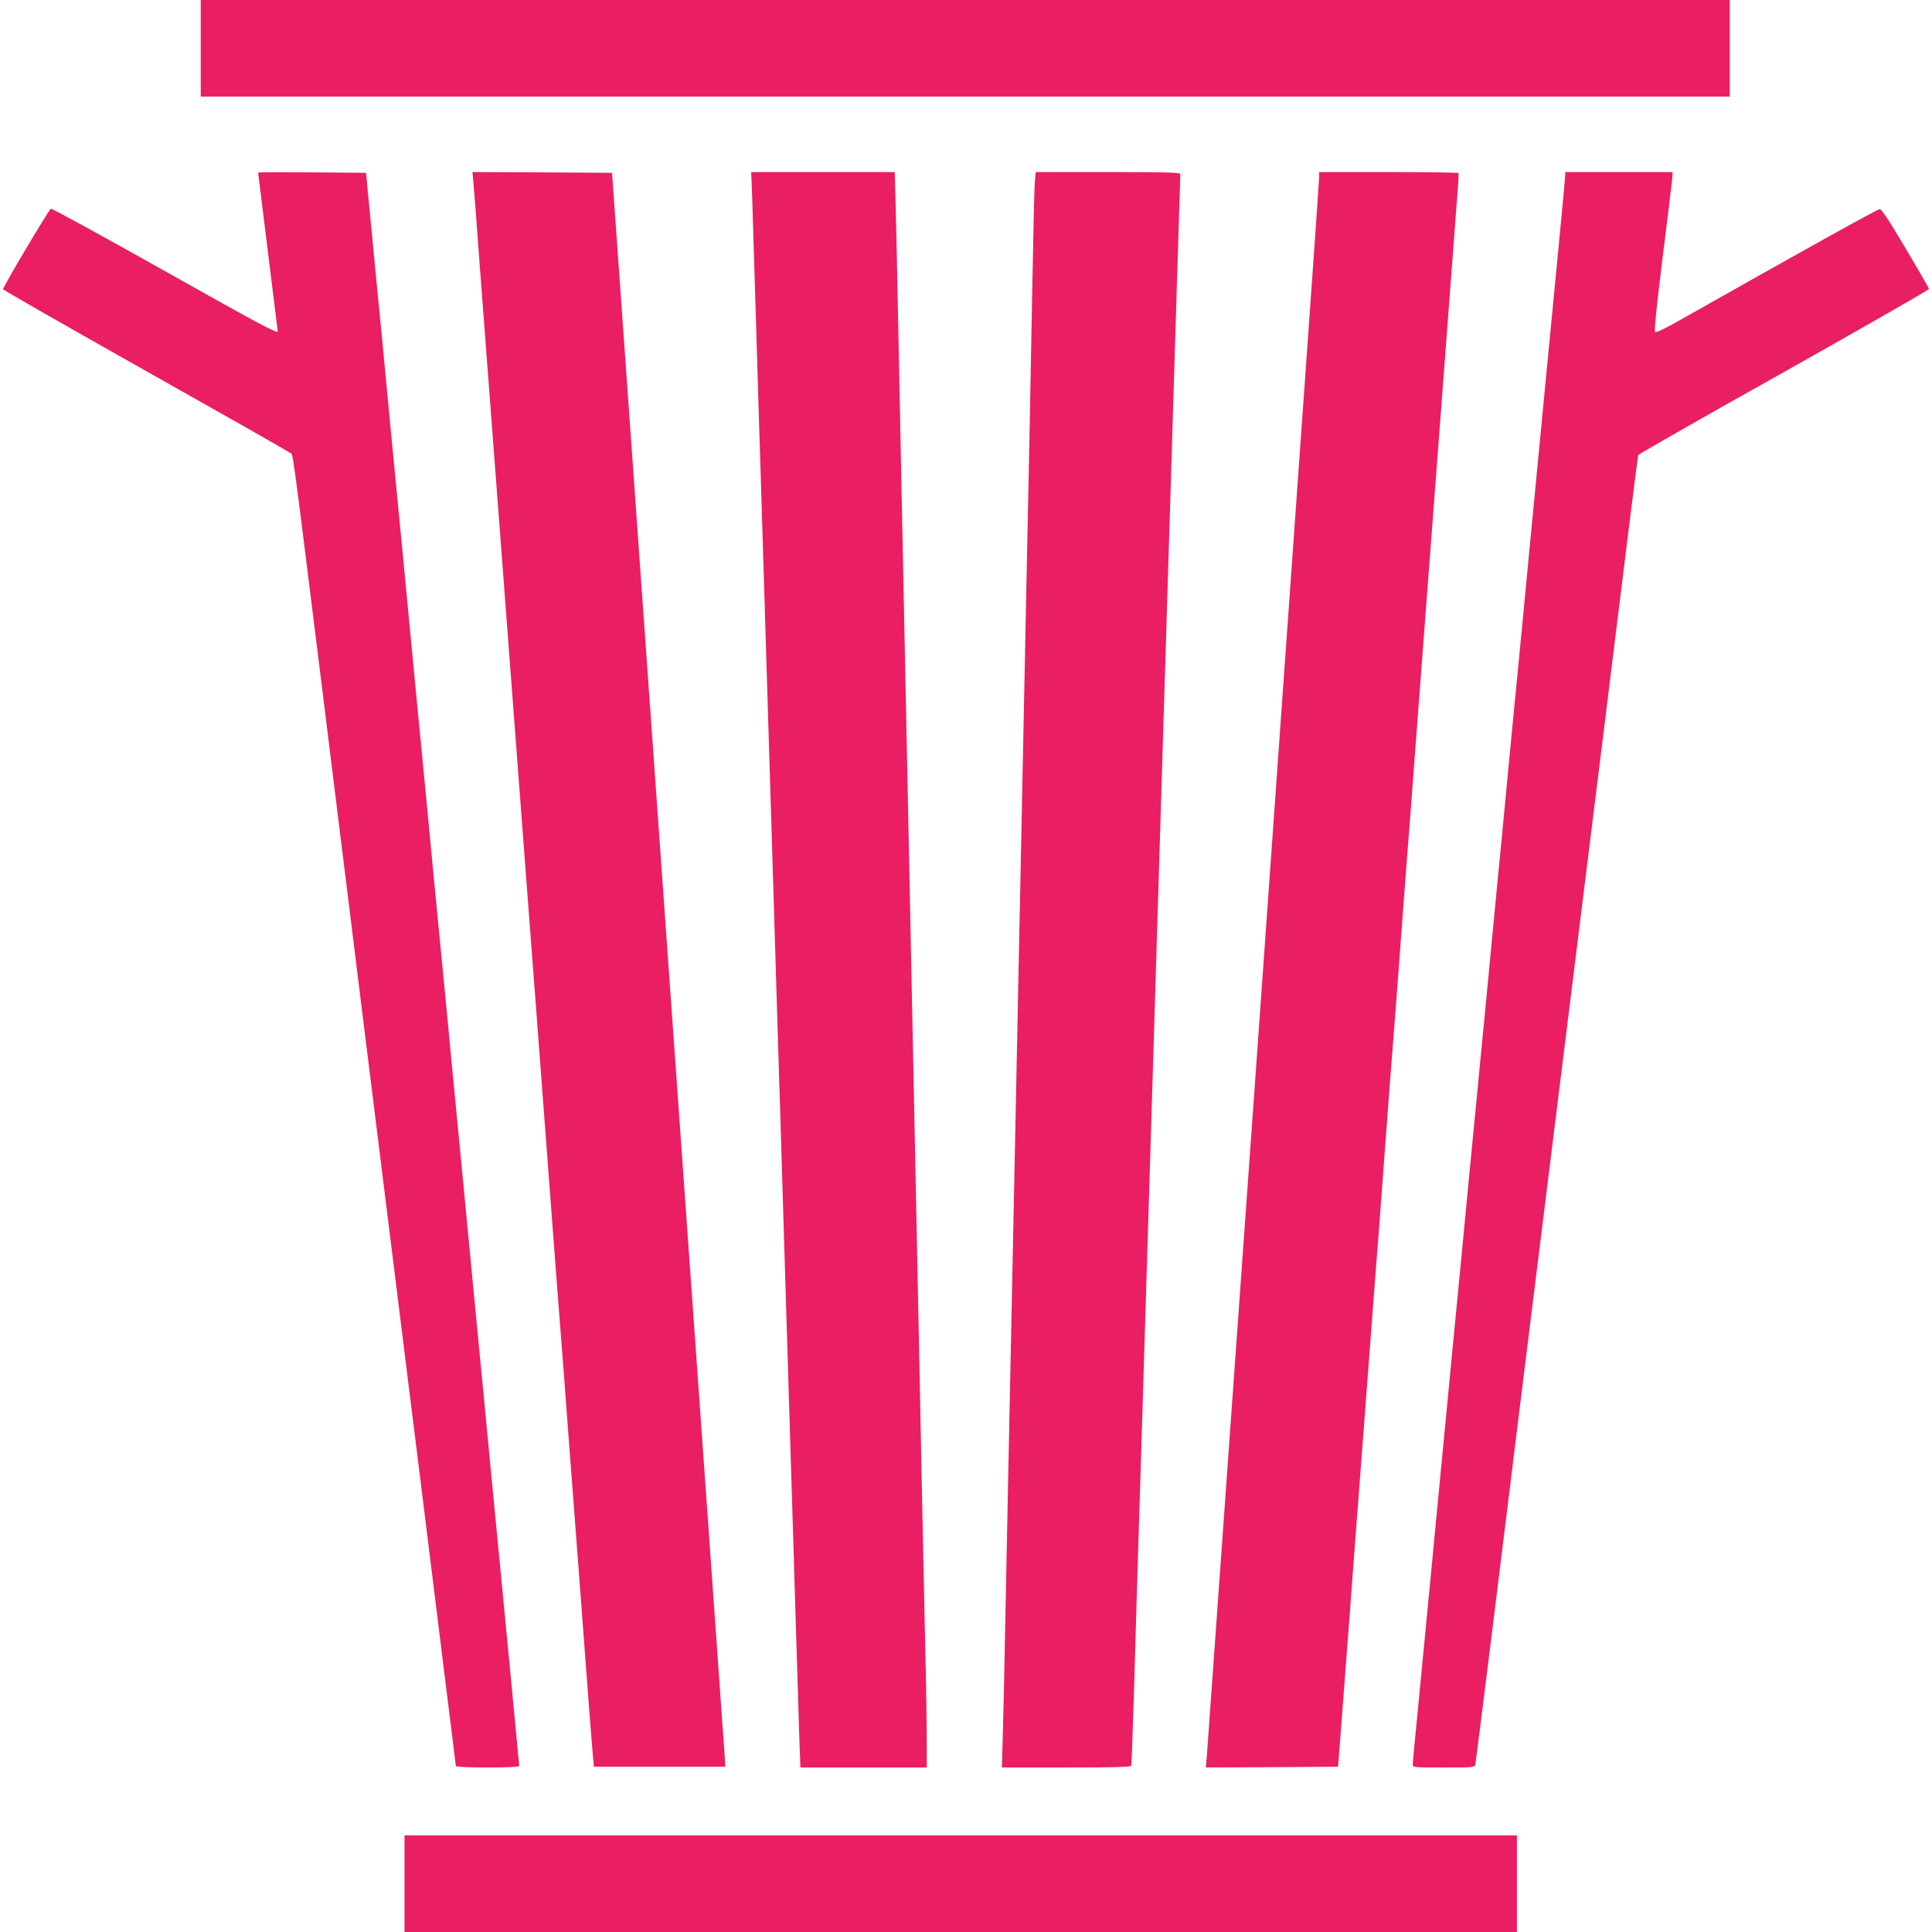
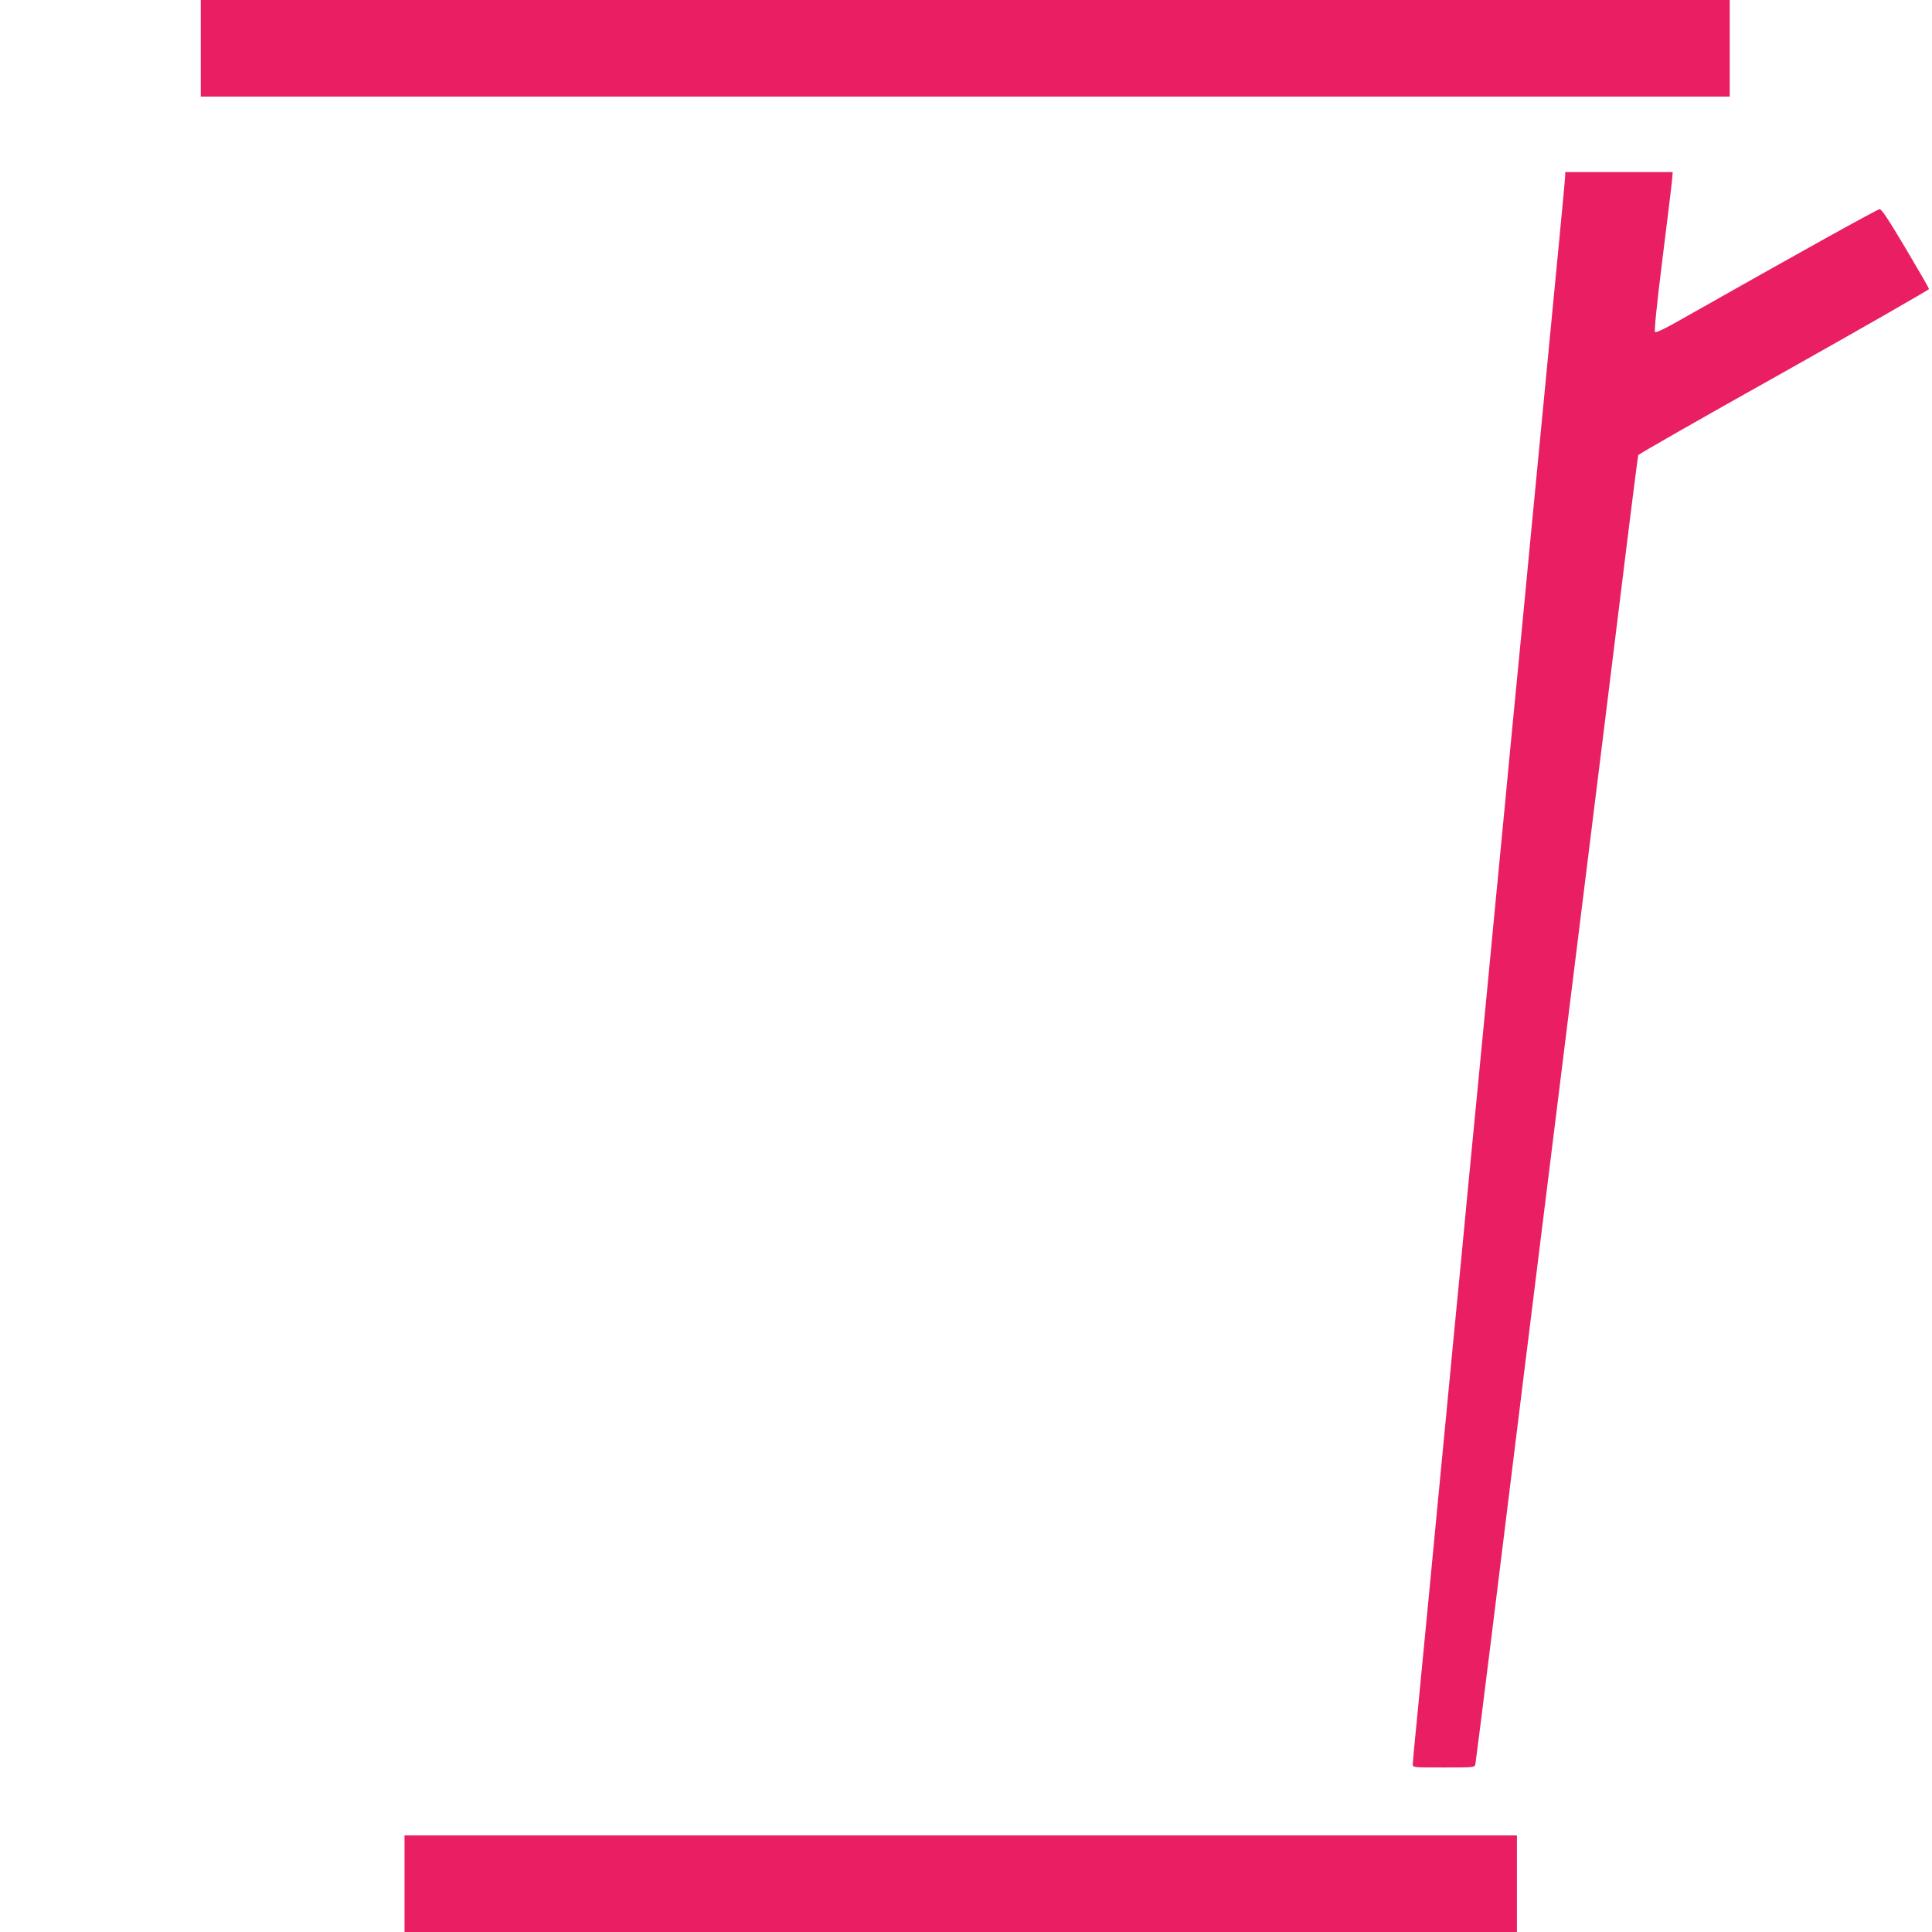
<svg xmlns="http://www.w3.org/2000/svg" version="1.0" width="1280pt" height="1280pt" viewBox="0 0 1280 1280" preserveAspectRatio="xMidYMid meet">
  <g transform="translate(0,1280) scale(0.1,-0.1)" fill="#e91e63" stroke="none">
    <path d="M1330 12480 l0 -320 5065 0 5065 0 0 320 0 320 -5065 0 -5065 0 0 -320z" />
-     <path d="M1710 11657 c0 -2 29 -238 65 -525 36 -288 65 -525 65 -527 0 -18 -109 40 -760 406 -402 226 -736 409 -743 406 -13 -5 -317 -517 -317 -533 0 -5 424 -247 942 -539 517 -291 949 -536 959 -545 23 -19 4 120 210 -1535 262 -2119 309 -2493 449 -3620 72 -577 164 -1322 206 -1655 41 -333 111 -892 154 -1244 44 -351 80 -643 80 -647 0 -5 95 -9 210 -9 134 0 210 4 210 10 0 9 -77 811 -150 1565 -17 171 -55 569 -85 885 -31 316 -78 807 -105 1090 -27 283 -74 774 -105 1090 -30 316 -68 715 -85 885 -17 171 -55 569 -85 885 -31 316 -78 807 -105 1090 -27 283 -74 774 -105 1090 -30 316 -69 717 -85 890 -17 173 -48 488 -68 700 l-37 385 -357 3 c-197 1 -358 1 -358 -1z" />
-     <path d="M3135 11608 c3 -29 24 -294 45 -588 22 -294 49 -650 60 -790 11 -140 38 -496 60 -790 55 -729 77 -1020 100 -1320 23 -300 45 -591 100 -1320 22 -294 49 -650 60 -790 18 -235 72 -952 120 -1590 11 -146 25 -321 30 -390 6 -69 33 -424 60 -790 28 -366 57 -750 65 -855 8 -104 30 -404 50 -665 19 -261 39 -509 43 -550 l7 -75 435 0 435 0 -2 45 c-3 50 -312 4392 -576 8100 l-172 2415 -463 3 -462 2 5 -52z" />
-     <path d="M4984 11473 c3 -104 15 -485 26 -848 11 -363 24 -802 30 -975 5 -173 14 -468 20 -655 6 -187 15 -482 20 -655 5 -173 14 -468 20 -655 6 -187 15 -482 20 -655 5 -173 14 -468 20 -655 6 -187 15 -482 20 -655 6 -173 19 -614 30 -980 24 -779 36 -1193 50 -1640 6 -179 19 -620 30 -980 11 -360 23 -739 26 -842 l7 -188 418 0 419 0 0 178 c0 97 -4 373 -10 612 -5 239 -14 665 -20 945 -6 281 -15 728 -20 995 -5 267 -14 710 -20 985 -6 275 -15 716 -20 980 -5 264 -14 705 -20 980 -6 275 -15 716 -20 980 -5 264 -14 705 -20 980 -6 275 -15 714 -20 975 -5 261 -14 709 -20 995 -5 286 -13 620 -16 743 l-6 222 -476 0 -475 0 7 -187z" />
-     <path d="M6856 11598 c-3 -35 -10 -333 -16 -663 -6 -330 -15 -807 -20 -1060 -5 -253 -14 -687 -20 -965 -6 -278 -15 -721 -20 -985 -5 -264 -14 -705 -20 -980 -6 -275 -15 -716 -20 -980 -5 -264 -14 -705 -20 -980 -12 -582 -26 -1258 -40 -1950 -5 -269 -14 -717 -20 -995 -5 -278 -12 -605 -16 -728 l-6 -222 426 0 c333 0 428 3 431 12 2 7 11 258 20 558 8 300 20 682 25 850 5 168 14 458 20 645 6 187 15 482 20 655 5 173 14 468 20 655 6 187 15 482 20 655 5 173 14 468 20 655 6 187 15 482 20 655 5 173 14 468 20 655 6 187 15 482 20 655 5 173 14 468 20 655 6 187 15 482 20 655 6 173 19 614 30 980 11 366 27 877 35 1135 8 259 15 476 15 483 0 9 -102 12 -479 12 l-479 0 -6 -62z" />
-     <path d="M8740 11631 c0 -15 -27 -406 -60 -867 -33 -462 -199 -2796 -369 -5189 -171 -2392 -313 -4380 -316 -4418 l-6 -67 438 2 438 3 27 350 c15 193 36 476 48 630 11 154 34 453 50 665 16 212 48 626 70 920 22 294 45 591 50 660 6 69 33 424 60 790 27 366 54 721 60 790 6 69 28 366 50 660 22 294 44 591 50 660 6 69 28 366 50 660 22 294 49 650 60 790 11 140 38 496 60 790 22 294 47 621 55 725 8 105 30 402 50 660 20 259 41 544 48 635 8 91 12 168 10 173 -2 4 -211 7 -464 7 l-459 0 0 -29z" />
    <path d="M10370 11639 c0 -12 -18 -207 -40 -433 -39 -410 -90 -938 -195 -2026 -30 -316 -68 -714 -85 -885 -17 -170 -55 -569 -85 -885 -31 -316 -80 -831 -110 -1145 -30 -313 -68 -709 -85 -880 -17 -170 -55 -569 -85 -885 -31 -316 -78 -807 -105 -1090 -27 -283 -75 -776 -105 -1095 -31 -319 -69 -716 -85 -881 -17 -166 -30 -311 -30 -323 0 -21 2 -21 205 -21 204 0 205 0 210 23 2 12 50 387 105 832 55 446 152 1229 215 1740 64 512 149 1200 190 1530 74 599 155 1253 345 2780 55 446 127 1028 160 1295 33 267 62 490 64 495 2 6 436 254 965 550 528 297 961 545 961 550 0 6 -70 127 -155 270 -113 190 -159 260 -172 259 -15 0 -535 -289 -1323 -735 -100 -57 -158 -85 -165 -78 -6 6 11 176 49 482 33 259 61 496 64 525 l4 52 -356 0 -356 0 0 -21z" />
    <path d="M2680 320 l0 -320 3685 0 3685 0 0 320 0 320 -3685 0 -3685 0 0 -320z" />
  </g>
</svg>